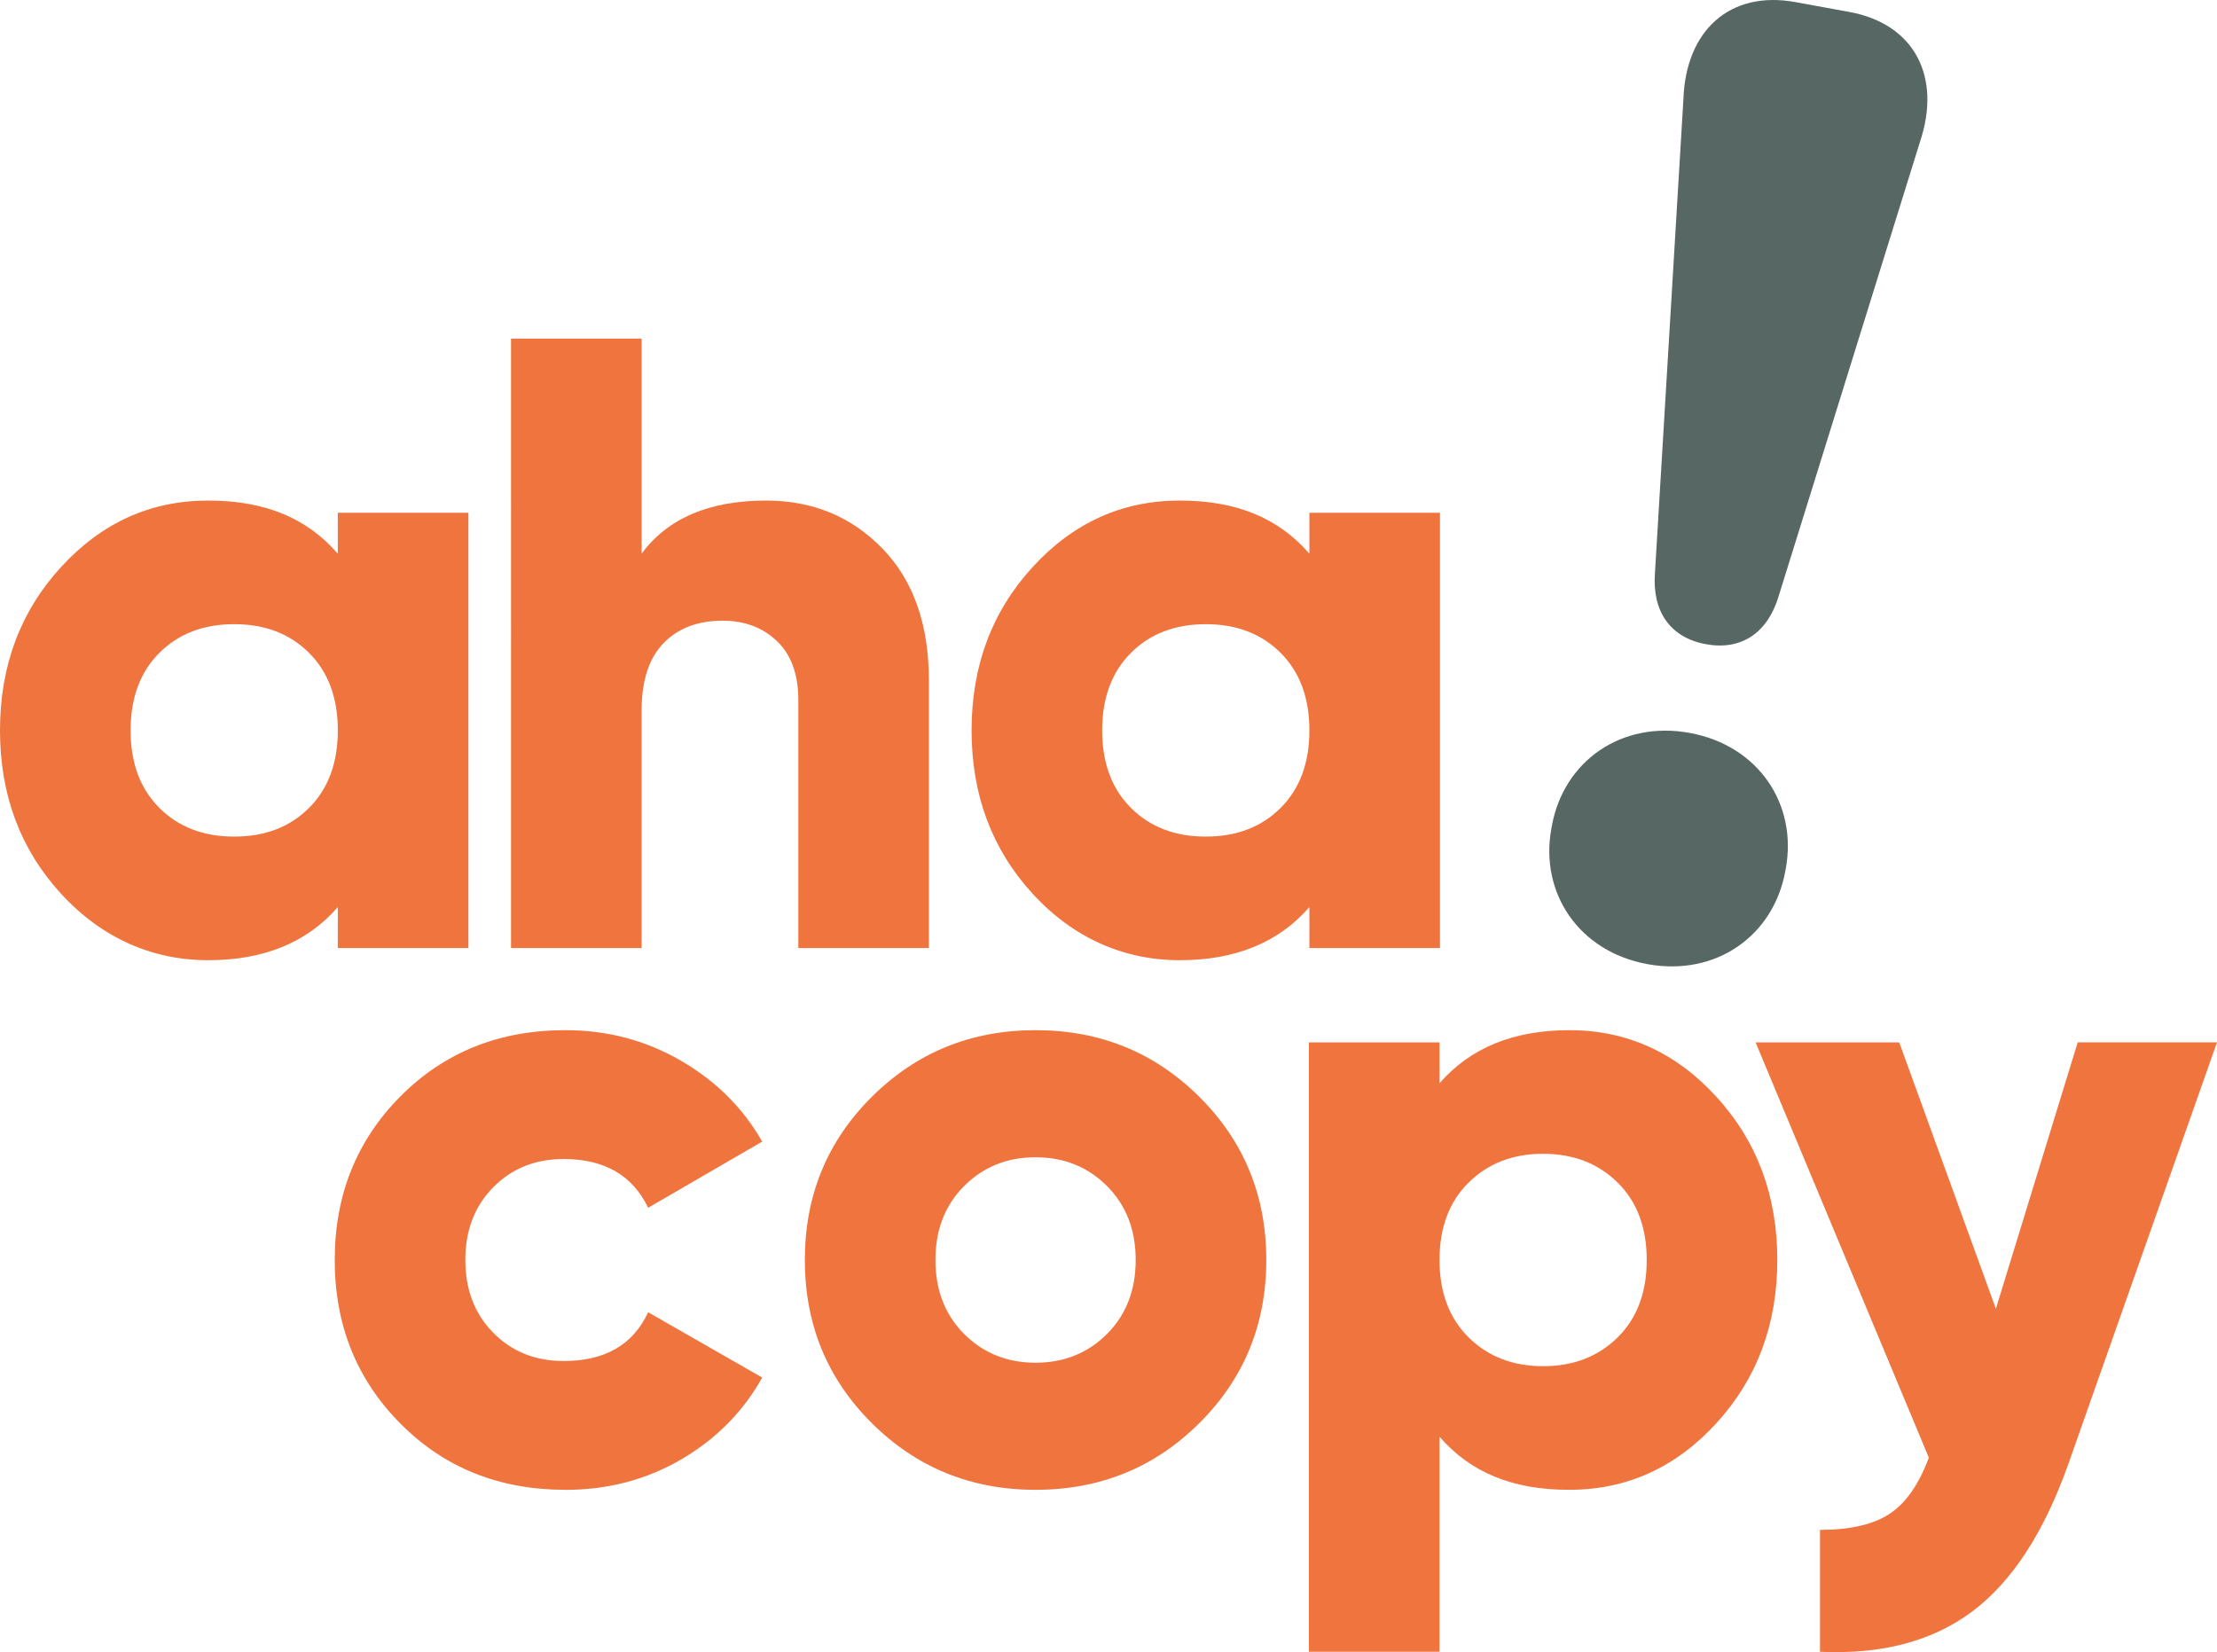
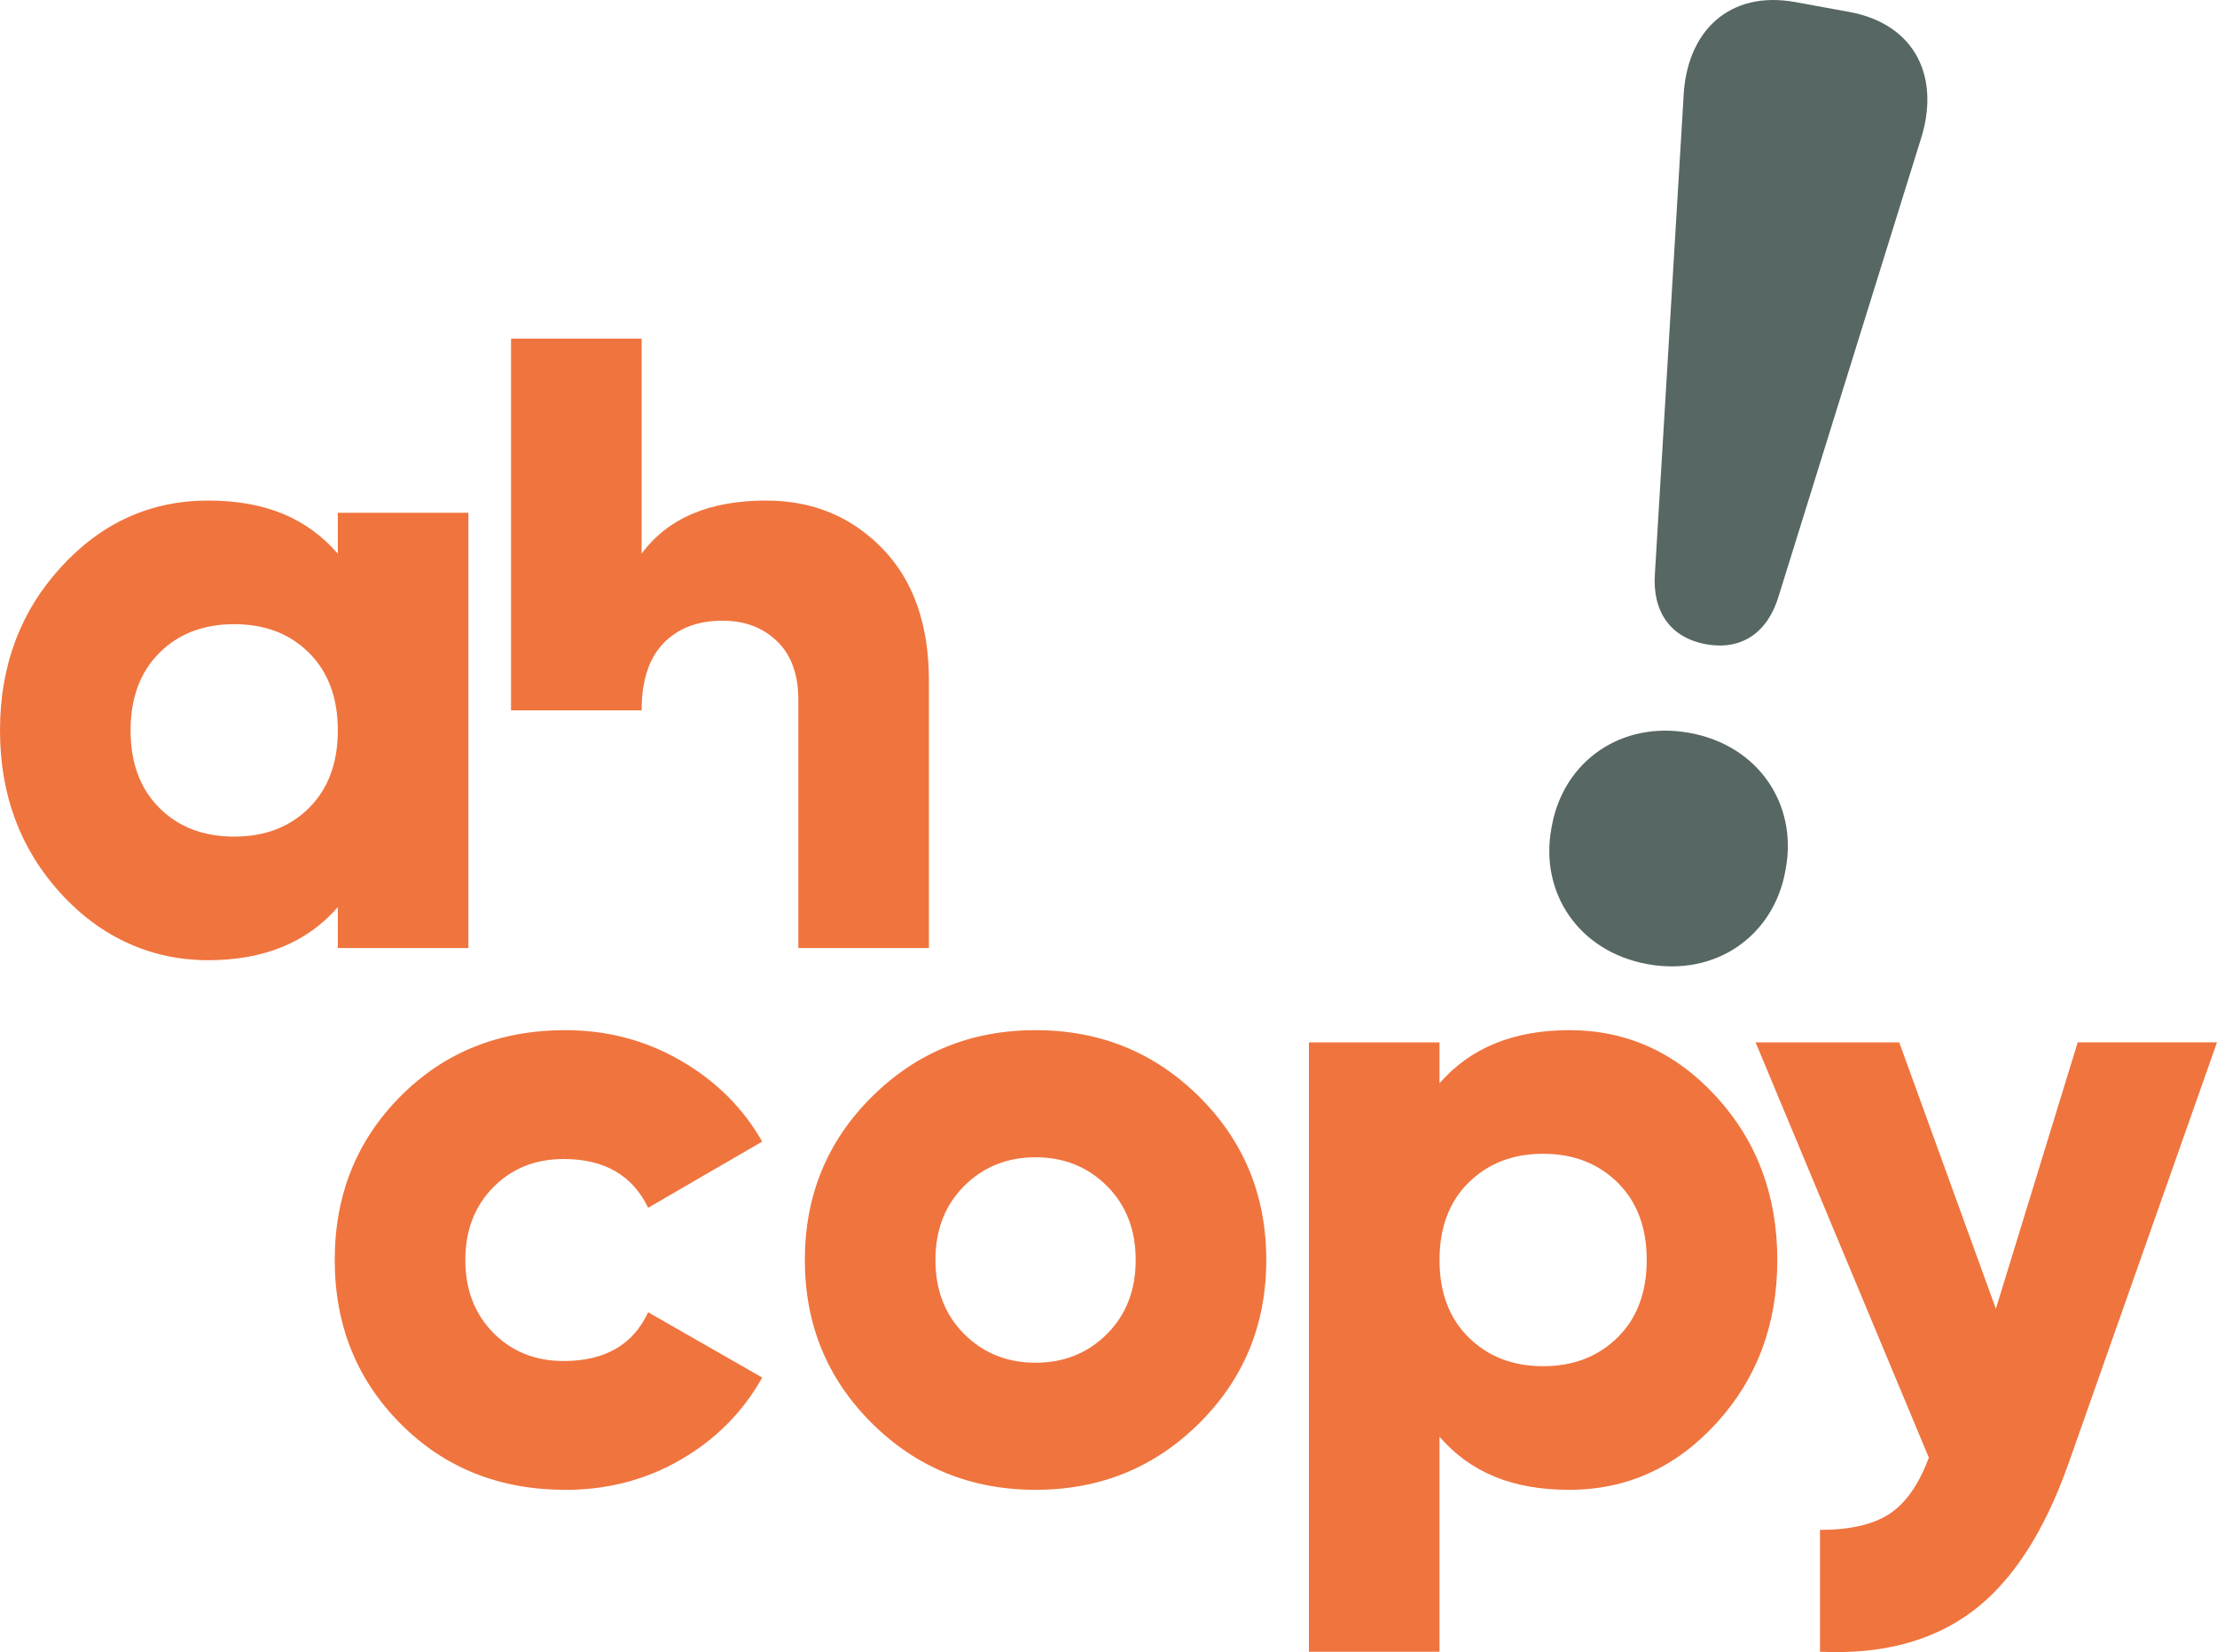
<svg xmlns="http://www.w3.org/2000/svg" data-bbox="0 0.004 1250 931.574" viewBox="0 0 1250 931.57" data-type="color">
  <g>
    <path d="M190.46 289.12h73.63v245.44h-73.63v-23.07c-17.35 19.96-41.72 29.94-73.14 29.94s-60.06-12.52-82.96-37.55C11.45 478.85 0 448.17 0 411.84s11.45-67 34.36-92.04c22.9-25.03 50.56-37.55 82.96-37.55s55.79 9.99 73.14 29.94v-23.07ZM89.83 455.53c10.8 10.8 24.87 16.2 42.22 16.2s31.42-5.4 42.22-16.2c10.8-10.8 16.2-25.36 16.2-43.69s-5.4-32.89-16.2-43.69c-10.8-10.8-24.87-16.2-42.22-16.2s-31.42 5.4-42.22 16.2c-10.8 10.8-16.2 25.36-16.2 43.69s5.4 32.89 16.2 43.69Z" fill="#f0743e" data-color="1" />
-     <path d="M431.96 282.25c26.18 0 48.02 9.01 65.53 27 17.5 18 26.26 42.88 26.26 74.61v150.7h-73.63v-139.9c0-14.4-4.01-25.44-12.03-33.13-8.02-7.69-18.25-11.54-30.68-11.54-14.07 0-25.2 4.26-33.38 12.76-8.18 8.51-12.27 21.11-12.27 37.8v134.01h-73.63V190.95h73.63v121.24c14.73-19.96 38.12-29.94 70.19-29.94Z" fill="#f0743e" data-color="1" />
-     <path d="M738.26 289.12h73.63v245.44h-73.63v-23.07c-17.35 19.96-41.72 29.94-73.14 29.94s-60.06-12.52-82.96-37.55c-22.91-25.03-34.36-55.71-34.36-92.04s11.45-67 34.36-92.04c22.9-25.03 50.56-37.55 82.96-37.55s55.79 9.99 73.14 29.94v-23.07ZM637.63 455.53c10.8 10.8 24.87 16.2 42.22 16.2s31.42-5.4 42.22-16.2c10.8-10.8 16.2-25.36 16.2-43.69s-5.4-32.89-16.2-43.69c-10.8-10.8-24.87-16.2-42.22-16.2s-31.42 5.4-42.22 16.2c-10.8 10.8-16.2 25.36-16.2 43.69s5.4 32.89 16.2 43.69Z" fill="#f0743e" data-color="1" />
+     <path d="M431.96 282.25c26.18 0 48.02 9.01 65.53 27 17.5 18 26.26 42.88 26.26 74.61v150.7h-73.63v-139.9c0-14.4-4.01-25.44-12.03-33.13-8.02-7.69-18.25-11.54-30.68-11.54-14.07 0-25.2 4.26-33.38 12.76-8.18 8.51-12.27 21.11-12.27 37.8h-73.63V190.95h73.63v121.24c14.73-19.96 38.12-29.94 70.19-29.94Z" fill="#f0743e" data-color="1" />
    <path d="M318.81 840.05c-37.31 0-68.31-12.43-93.02-37.31-24.71-24.87-37.06-55.63-37.06-92.28s12.35-67.41 37.06-92.28c24.7-24.87 55.71-37.31 93.02-37.31 23.56 0 45.24 5.73 65.04 17.18 19.8 11.46 35.1 26.68 45.9 45.65l-64.3 37.31c-8.83-18.33-24.71-27.49-47.61-27.49-16.04 0-29.29 5.32-39.76 15.96-10.48 10.64-15.71 24.3-15.71 40.99s5.23 30.36 15.71 40.99c10.47 10.64 23.72 15.96 39.76 15.96 23.23 0 39.1-9.16 47.61-27.49l64.3 36.82c-10.8 19.31-26.02 34.69-45.65 46.14-19.64 11.45-41.4 17.18-65.29 17.18Z" fill="#f0743e" data-color="1" />
    <path d="M676.16 802.5c-25.2 25.03-55.96 37.55-92.28 37.55s-67.09-12.52-92.29-37.55c-25.2-25.03-37.8-55.71-37.8-92.04s12.59-67 37.8-92.04c25.2-25.03 55.96-37.55 92.29-37.55s67.08 12.52 92.28 37.55c25.2 25.03 37.8 55.71 37.8 92.04s-12.6 67-37.8 92.04Zm-132.54-50.31c10.8 10.8 24.22 16.2 40.26 16.2s29.45-5.4 40.25-16.2c10.8-10.8 16.2-24.71 16.2-41.73s-5.4-30.92-16.2-41.72c-10.8-10.8-24.22-16.2-40.25-16.2s-29.45 5.4-40.26 16.2c-10.8 10.8-16.2 24.71-16.2 41.72s5.4 30.92 16.2 41.73Z" fill="#f0743e" data-color="1" />
    <path d="M884.77 580.87c32.4 0 60.05 12.52 82.96 37.55 22.9 25.03 34.36 55.71 34.36 92.04s-11.46 67-34.36 92.04c-22.91 25.03-50.56 37.55-82.96 37.55s-55.8-9.98-73.14-29.94v121.25H738V587.75h73.63v23.07c17.34-19.96 41.72-29.94 73.14-29.94Zm-56.69 173.28c10.96 10.8 24.95 16.2 41.97 16.2s31-5.4 41.97-16.2c10.96-10.8 16.44-25.36 16.44-43.69s-5.48-32.89-16.44-43.69c-10.97-10.8-24.96-16.2-41.97-16.2s-31.01 5.4-41.97 16.2c-10.97 10.8-16.44 25.36-16.44 43.69s5.48 32.89 16.44 43.69Z" fill="#f0743e" data-color="1" />
    <path d="M1171.46 587.74H1250l-83.94 238.08c-13.74 38.61-31.83 66.27-54.24 82.96-22.42 16.69-50.98 24.21-85.66 22.58v-68.72c17.01 0 30.1-3.03 39.27-9.08 9.16-6.06 16.52-16.61 22.09-31.66l-97.68-234.15h80.99l54.49 150.21 46.14-150.21Z" fill="#f0743e" data-color="1" />
    <path d="M874.98 465.64c6.65-36.38 39.06-59.44 77.72-52.38 38.66 7.07 60.82 40.1 54.17 76.48l-.28 1.52c-6.65 36.38-39.06 59.44-77.72 52.38-38.66-7.07-60.82-40.1-54.17-76.48l.28-1.51Zm74.19-410.2c1.48-38.11 26.04-61.04 63.18-54.25l30.32 5.54c37.14 6.79 52 36.92 39.91 73.09l-79.77 256.44c-6.01 20.05-20.5 30.72-40.96 26.98s-30.24-18.84-28.77-39.72l16.1-268.08Z" fill="#576764" data-color="2" />
  </g>
</svg>